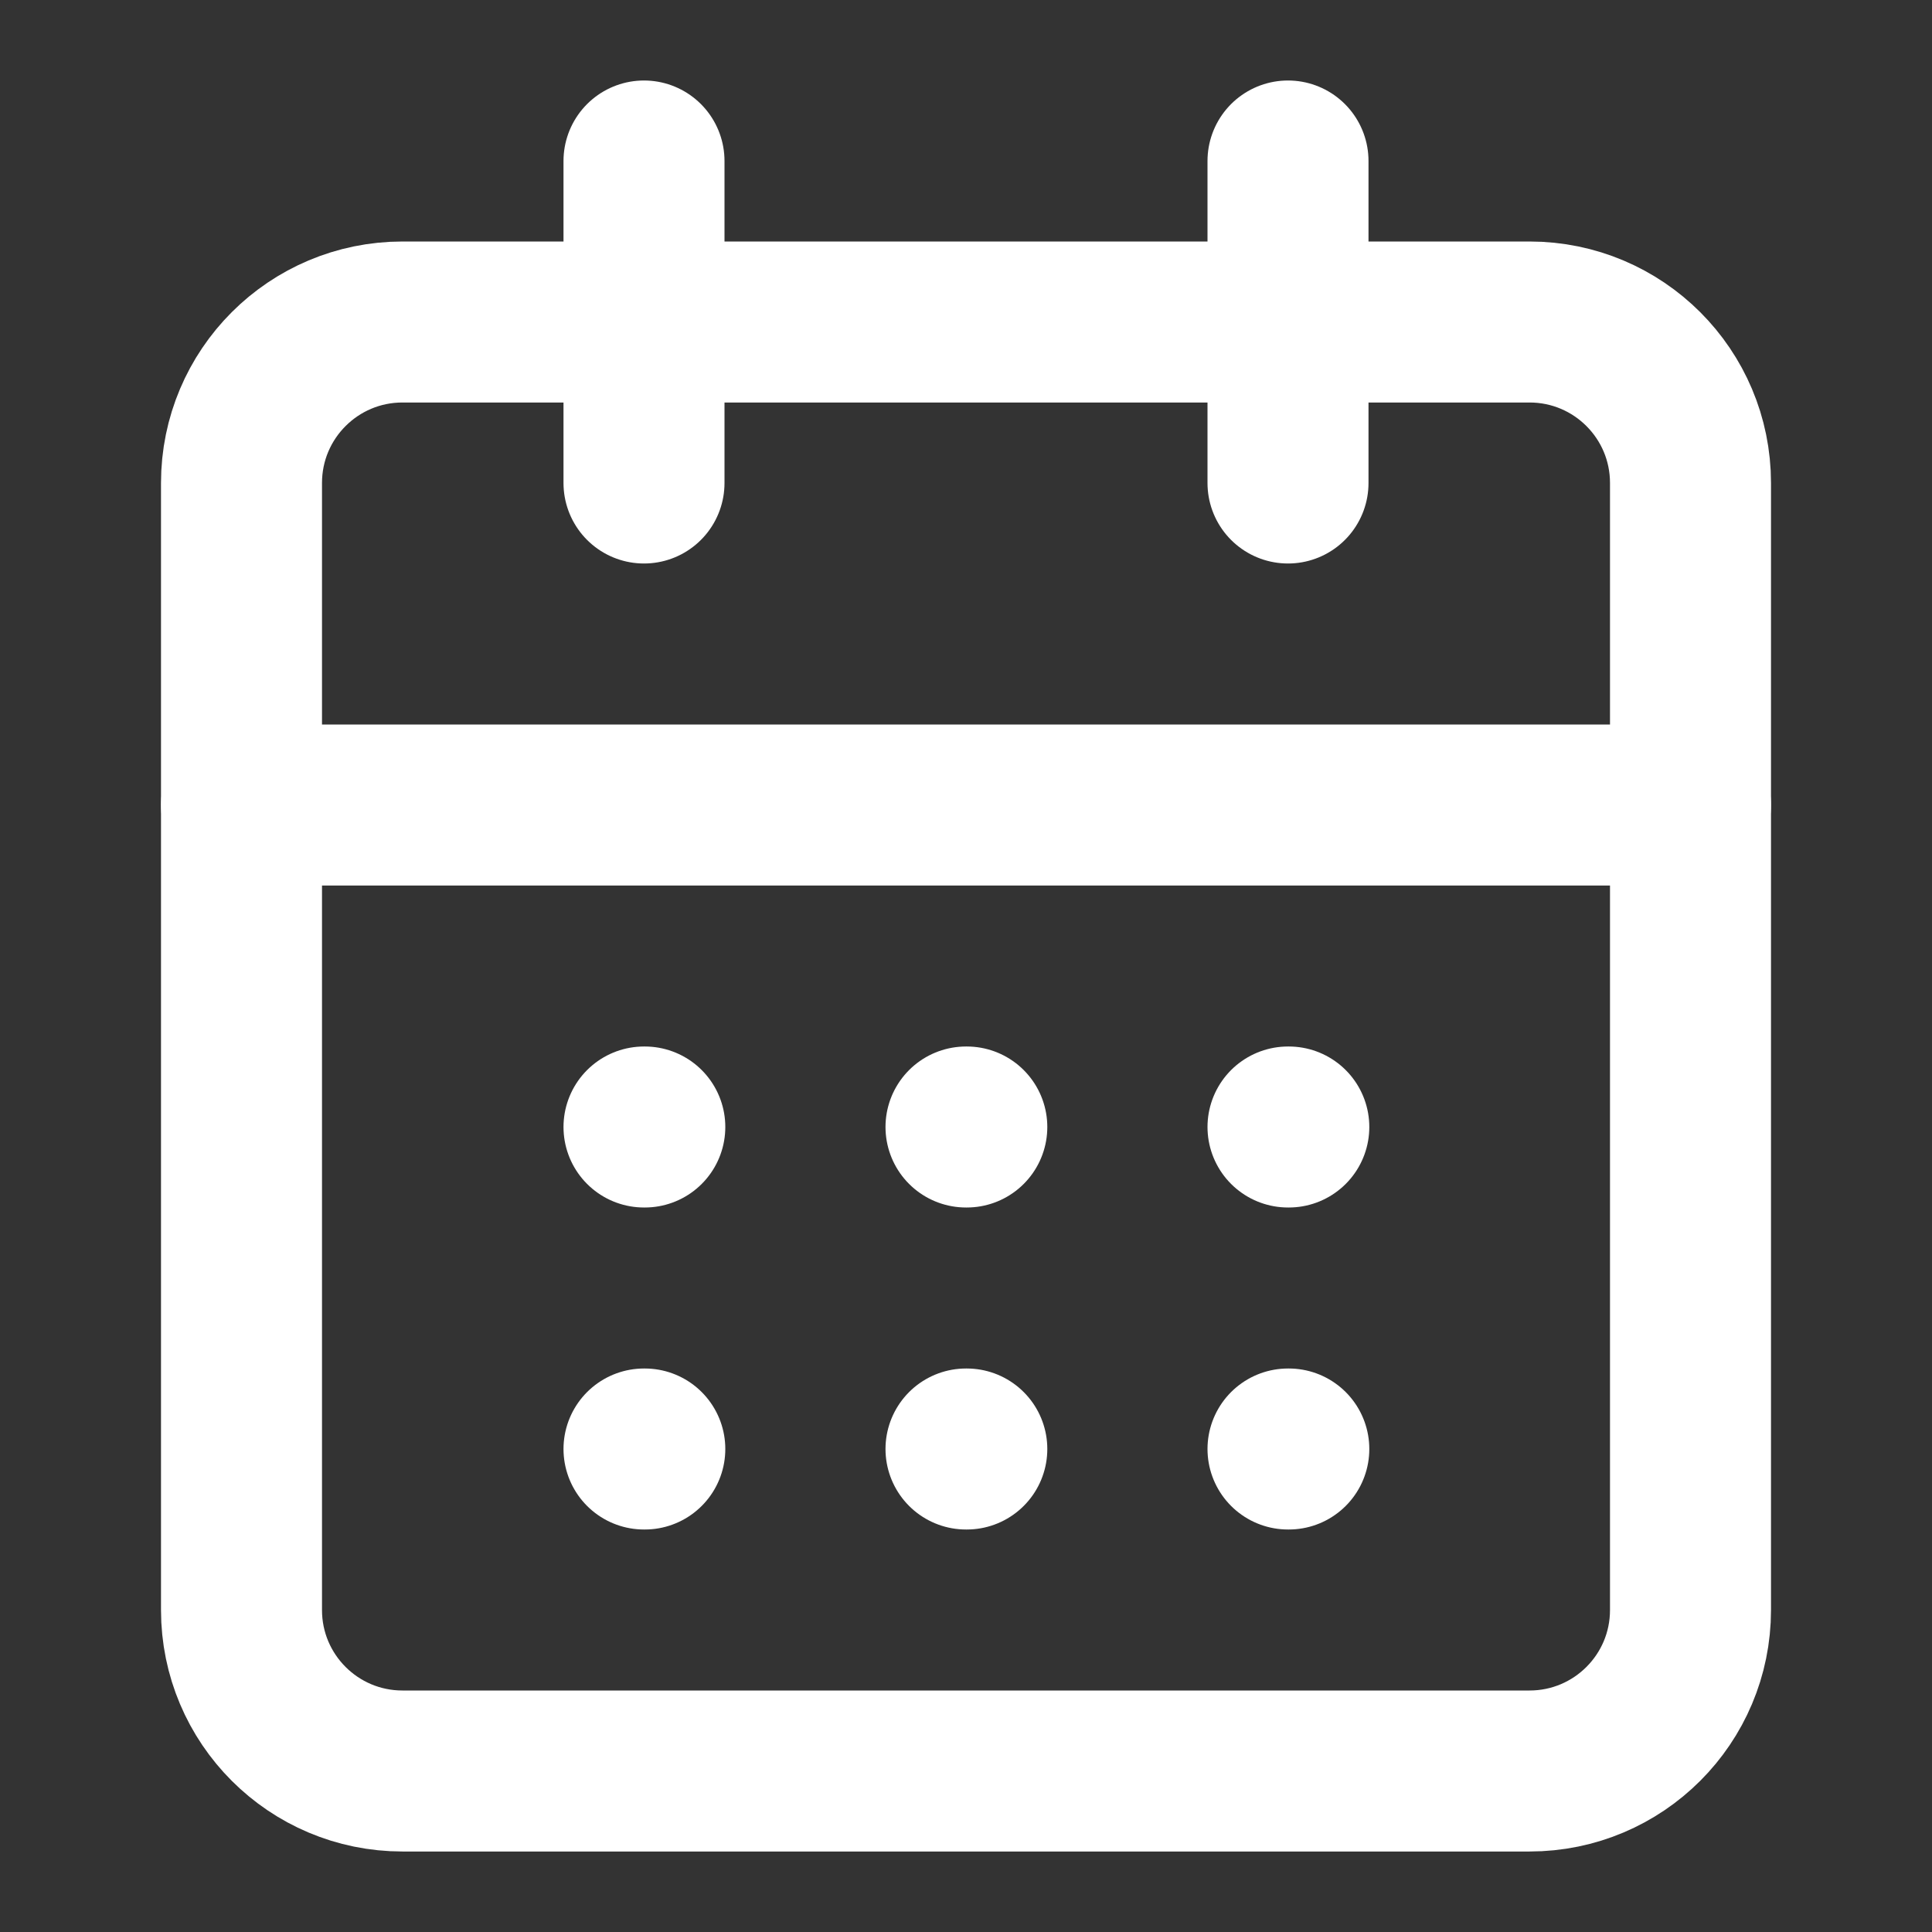
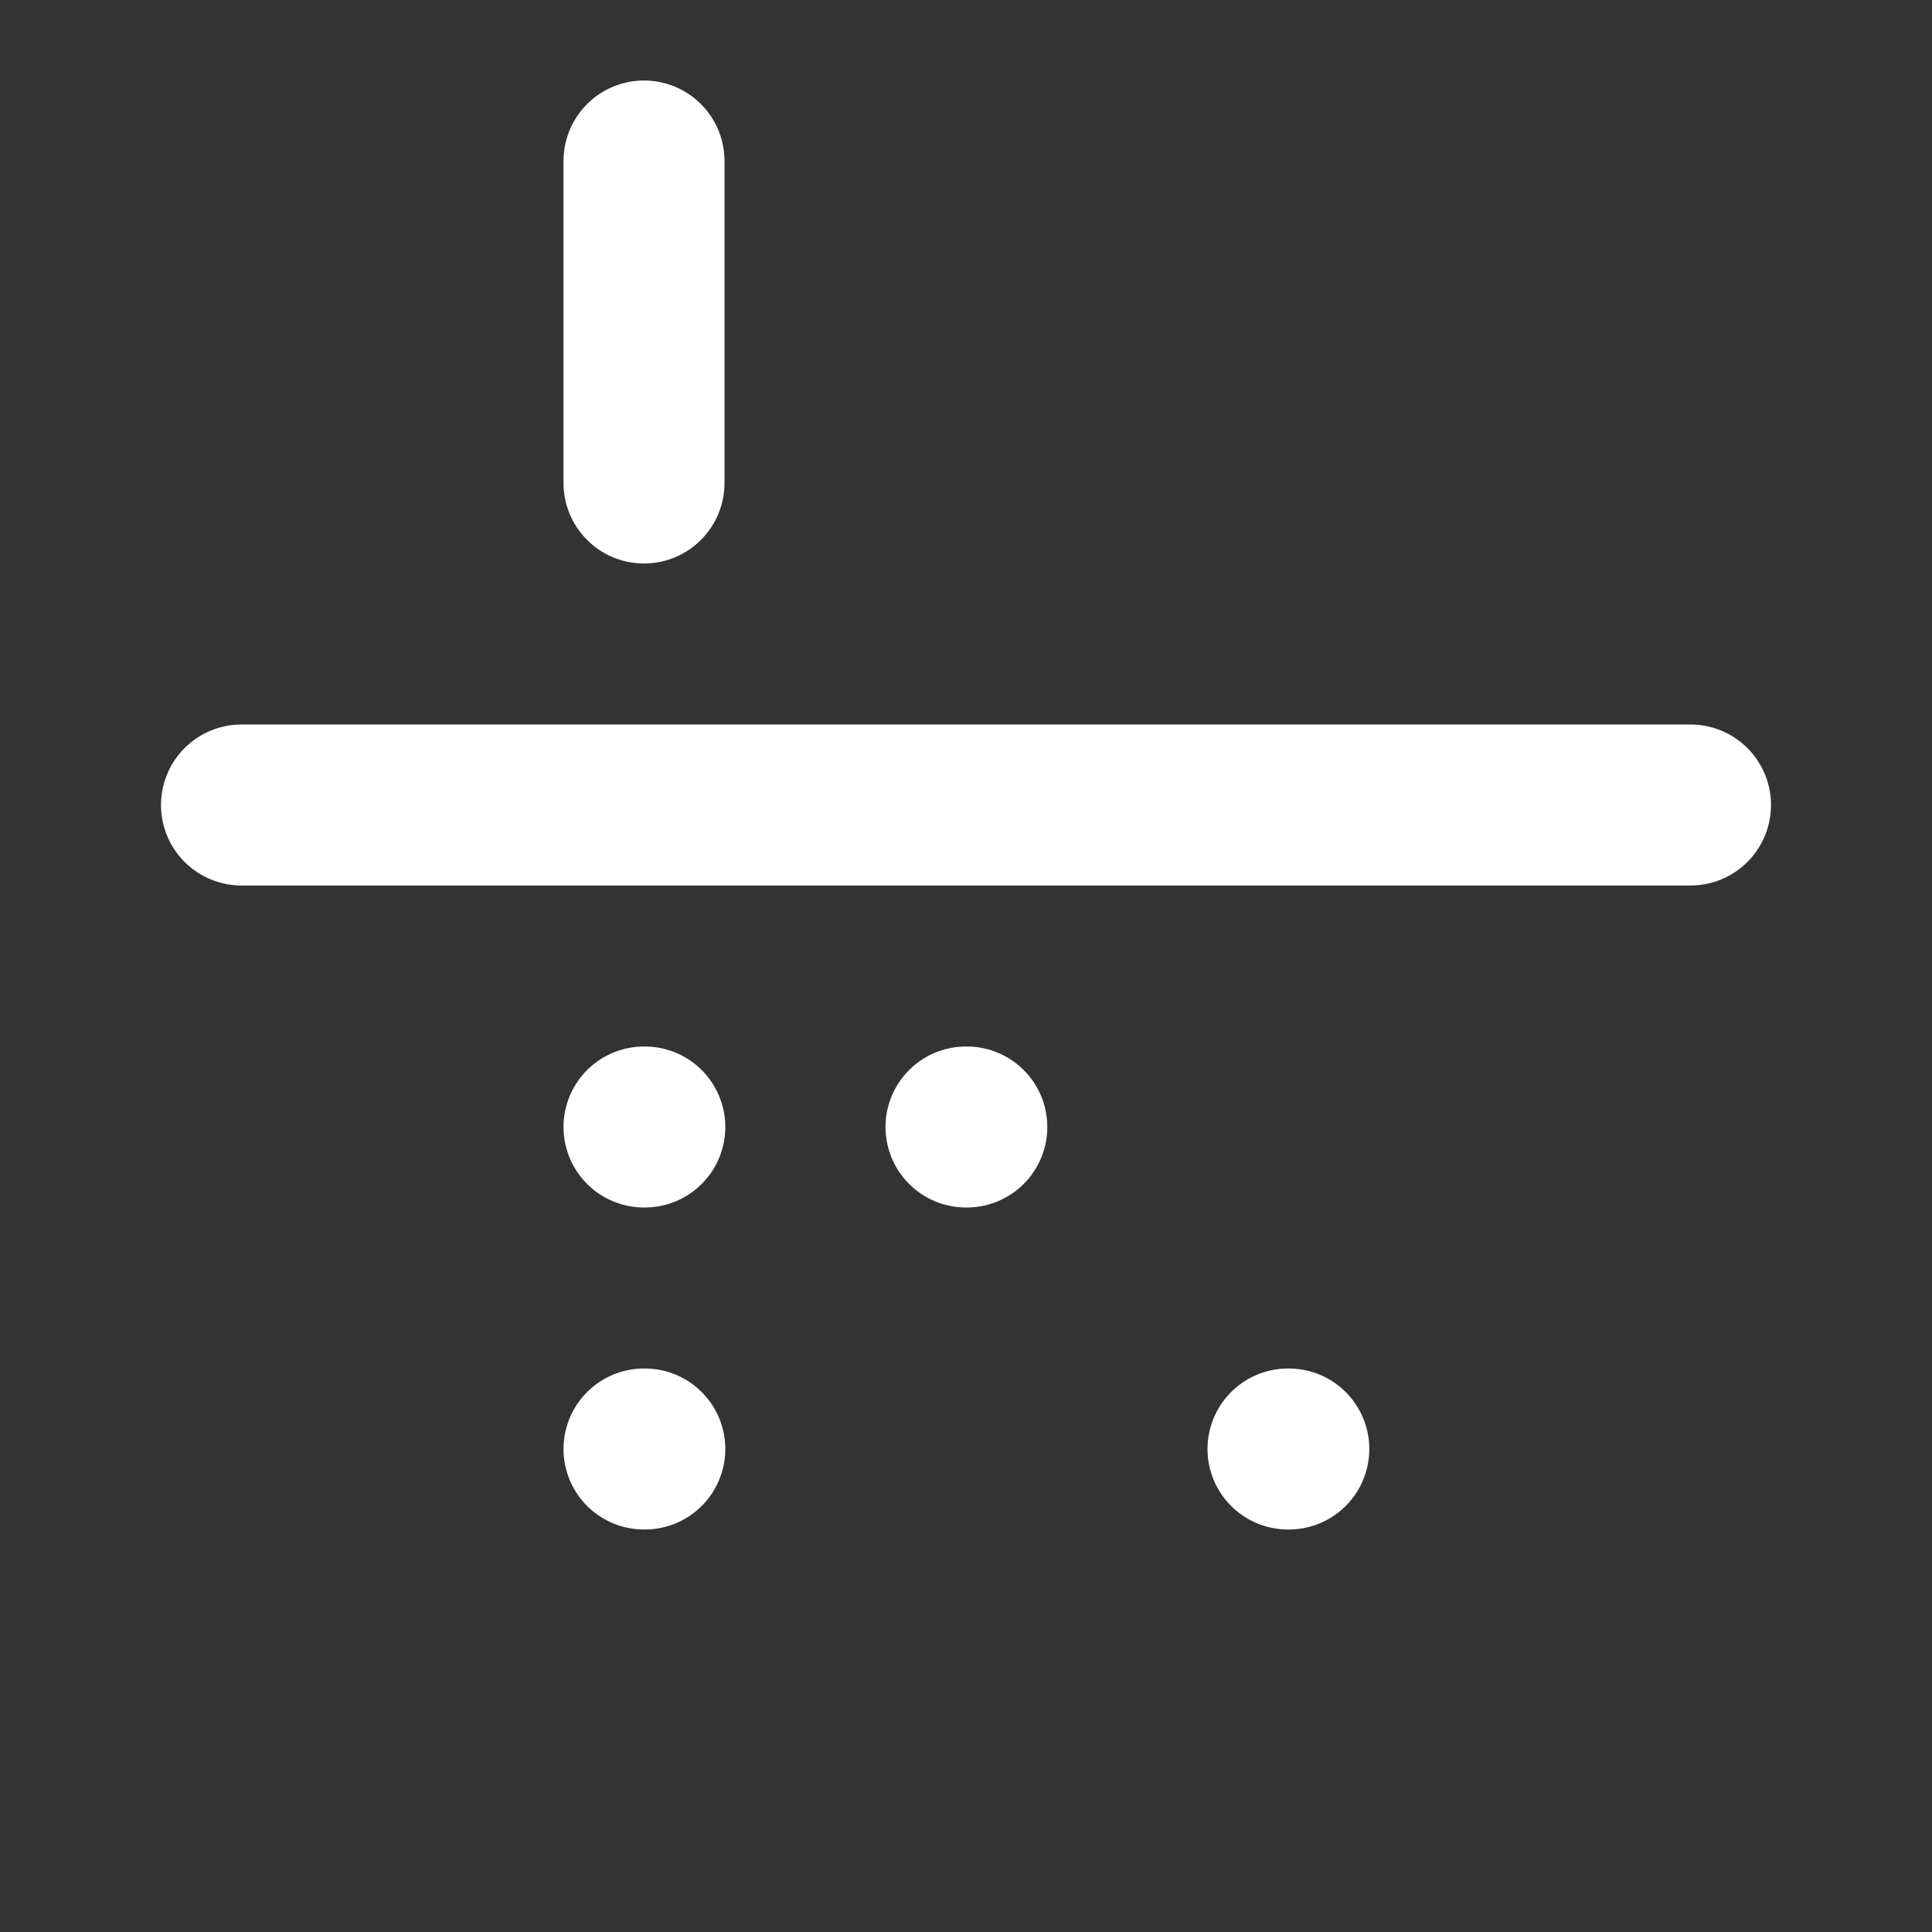
<svg xmlns="http://www.w3.org/2000/svg" preserveAspectRatio="none" width="100%" height="100%" overflow="visible" style="display: block;" viewBox="0 0 24 24" fill="none">
  <rect x="0" y="0" width="24" height="24" fill="#333333" stroke="none" />
  <g id="Icon">
    <path id="Vector" d="M8 2V6" stroke="white" stroke-width="2" stroke-linecap="round" stroke-linejoin="round" />
-     <path id="Vector_2" d="M16 2V6" stroke="white" stroke-width="2" stroke-linecap="round" stroke-linejoin="round" />
-     <path id="Vector_3" d="M19 4H5C3.895 4 3 4.895 3 6V20C3 21.105 3.895 22 5 22H19C20.105 22 21 21.105 21 20V6C21 4.895 20.105 4 19 4Z" stroke="white" stroke-width="2" stroke-linecap="round" stroke-linejoin="round" />
    <path id="Vector_4" d="M3 10H21" stroke="white" stroke-width="2" stroke-linecap="round" stroke-linejoin="round" />
    <path id="Vector_5" d="M8 14H8.01" stroke="white" stroke-width="2" stroke-linecap="round" stroke-linejoin="round" />
    <path id="Vector_6" d="M12 14H12.01" stroke="white" stroke-width="2" stroke-linecap="round" stroke-linejoin="round" />
-     <path id="Vector_7" d="M16 14H16.01" stroke="white" stroke-width="2" stroke-linecap="round" stroke-linejoin="round" />
    <path id="Vector_8" d="M8 18H8.01" stroke="white" stroke-width="2" stroke-linecap="round" stroke-linejoin="round" />
-     <path id="Vector_9" d="M12 18H12.01" stroke="white" stroke-width="2" stroke-linecap="round" stroke-linejoin="round" />
    <path id="Vector_10" d="M16 18H16.01" stroke="white" stroke-width="2" stroke-linecap="round" stroke-linejoin="round" />
  </g>
</svg>